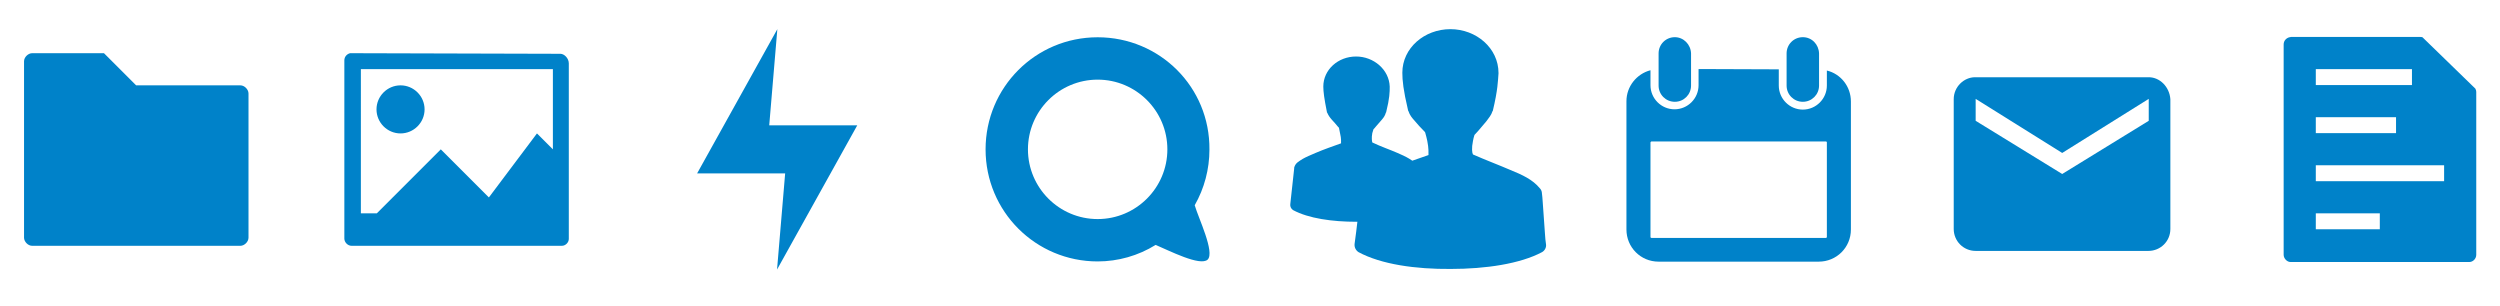
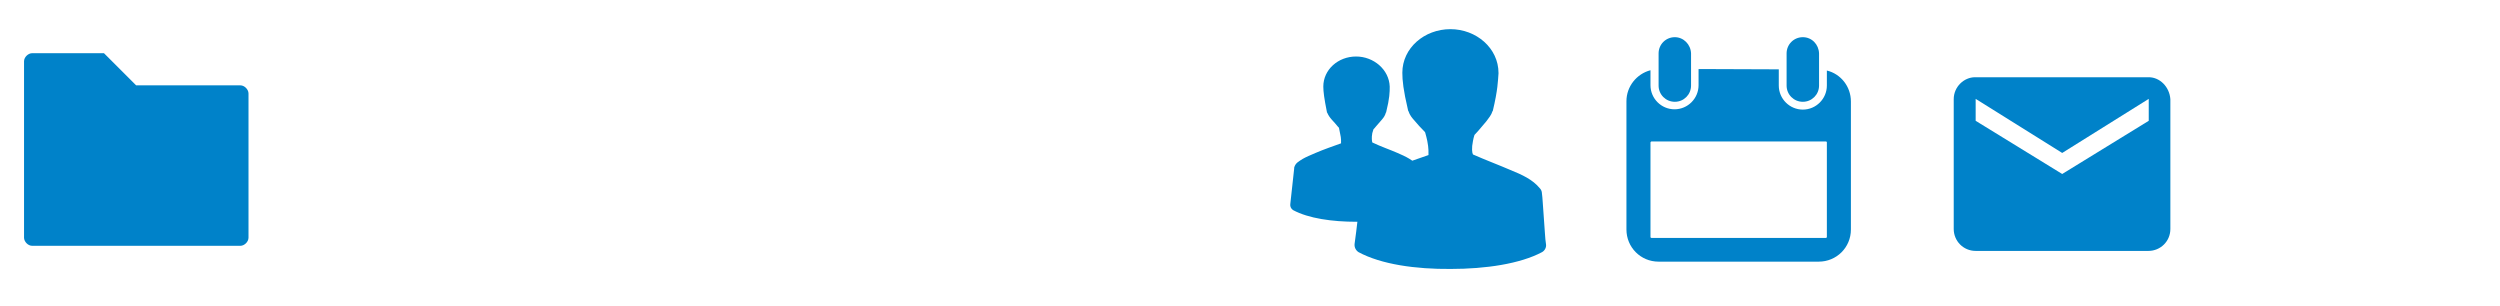
<svg xmlns="http://www.w3.org/2000/svg" version="1.1" id="svg2" x="0px" y="0px" viewBox="0 0 832 102" style="enable-background:new 0 0 832 102;" xml:space="preserve">
  <style type="text/css">
	.st0{fill:#0082C9;}
</style>
  <g>
    <g id="g234" transform="translate(1182.3,389.104)">
      <path id="path236" class="st0" d="M-467.2-348.9l-28.8,17.7l-28.8-17.7v-7.3l28.8,18l28.8-18V-348.9z M-467.2-363.4H-525    c-3.7,0-7.1,3.2-7.1,7.3v43.2c0,4,3.2,7.3,7.3,7.3h57.5c4,0,7.3-3.2,7.3-7.3v-43.2C-460.3-360.2-463.5-363.4-467.2-363.4" />
    </g>
    <g id="g252" transform="translate(920,399.404)">
-       <path id="path254" class="st0" d="M-554.7-372.9c12.8,0,23.2,10.4,23.2,23.2c0,12.8-10.4,23.2-23.2,23.2    c-12.8,0-23.2-10.4-23.2-23.2C-577.9-362.5-567.5-372.9-554.7-372.9 M-554.7-387c-20.7,0-37.3,16.7-37.3,37.3    c0,20.7,16.7,37.3,37.3,37.3c6.8,0,13.5-1.9,19.3-5.5c4.5,1.9,14.8,7.2,17.3,4.9c2.5-2.4-3.1-13.9-4.3-18.1    c3.2-5.6,4.9-12,4.9-18.5C-517.3-370.4-534-387-554.7-387" />
-     </g>
+       </g>
    <g id="g270" transform="translate(746,398.004)">
-       <path id="path272" class="st0" d="M-612.7-369.6c-4.4,0-8,3.6-8,8s3.6,8,8,8c4.4,0,8-3.6,8-8S-608.3-369.6-612.7-369.6 M-626-375    h64v26.7l-5.3-5.3l-16,21.3l-16-16l-21.3,21.3h-5.3V-375z M-629.5-380.3c-1.1,0.3-1.9,1.2-1.9,2.4v59.3c0,1.2,1.1,2.4,2.4,2.4h70    c1.2,0,2.3-1.1,2.3-2.3v-58.4c0-1.7-1.5-3.2-2.8-3.2L-629.5-380.3z" />
-     </g>
-     <path id="path288" class="st0" d="M770.7,71H792v5.3h-21.3V71z M770.7,55h42.7v5.3h-42.7V55z M770.7,39h26.7v5.3h-26.7V39z    M770.7,23h32v5.3h-32V23z M761.9,12.4c-1.1,0.3-1.9,1.2-1.9,2.4v70c0,1.2,1.1,2.4,2.3,2.4h59.5c1.2,0,2.3-1.1,2.3-2.4V30.6   c0-0.4-0.1-0.7-0.3-1.1l-17.6-17.1c-0.3-0.1-0.5-0.1-0.7-0.1h-43.1C762.1,12.4,762,12.4,761.9,12.4" />
+       </g>
    <g id="g304" transform="translate(654,406.004)">
      <path id="path306" class="st0" d="M-643.3-388.3c-1.3,0-2.7,1.3-2.7,2.7v58.7c0,1.3,1.3,2.7,2.7,2.7h69.3c1.3,0,2.7-1.3,2.7-2.7    v-48c0-1.3-1.3-2.7-2.7-2.7h-34.7l-10.7-10.7H-643.3z" />
    </g>
    <g id="g322" transform="translate(1008,412.004)">
      <path id="path324" class="st0" d="M-525.3-402.3c-8.7,0-16,6.3-16,14.5c0,2.5,0.3,5.7,1.9,12.5v0.1l0.1,0.1    c0.5,1.5,1.2,2.3,2.1,3.3c0.9,1.1,2.1,2.4,3.2,3.5c0.1,0.1,0.3,0.3,0.3,0.4c0.3,0.9,0.5,2,0.7,2.8c0.5,2.4,0.4,4.1,0.4,4.7    c-3.7,1.3-8.4,2.8-12.5,4.7c-2.3,1.1-4.4,1.9-6.1,2.9c-1.7,1.1-3.5,1.9-4,4.3v0.4c-0.5,5.1-1.3,12.4-2,17.3    c-0.1,1.1,0.4,2.1,1.3,2.7c7.6,4.1,19.1,5.7,30.7,5.6c11.6,0,23.1-1.7,30.4-5.6c0.9-0.5,1.5-1.6,1.3-2.7c-0.3-1.6-0.4-5.1-0.7-8.5    c-0.3-3.5-0.4-6.8-0.7-8.8c-0.1-0.5-0.3-0.9-0.7-1.3c-2.3-2.8-5.7-4.4-9.9-6.1c-3.7-1.6-8-3.2-12.3-5.1c-0.3-0.5-0.5-2.1,0-4.5    c0.1-0.7,0.3-1.3,0.5-2c0.4-0.4,0.7-0.8,1.2-1.3c0.9-1.1,2-2.3,2.8-3.3c0.8-1.1,1.6-2,2-3.3l0.1-0.1c1.7-7.1,1.7-10,1.9-12.5v-0.1    C-509.3-396-516.7-402.3-525.3-402.3 M-556.7-393.2c-6,0-10.9,4.4-10.9,10c0,1.7,0.3,4,1.2,8.5v0.1l0.1,0.1    c0.4,0.9,0.8,1.5,1.5,2.3s1.5,1.6,2.1,2.4l0.3,0.3c0.1,0.7,0.3,1.3,0.4,2c0.4,1.6,0.3,2.8,0.3,3.2c-2.5,0.9-5.7,2-8.5,3.2    c-1.6,0.7-3.1,1.3-4.3,2c-1.2,0.8-2.4,1.3-2.8,2.9v0.3c-0.4,3.5-0.9,8.5-1.3,11.9c-0.1,0.7,0.3,1.5,0.9,1.9    c5.2,2.8,13.1,3.9,21.1,3.9c7.9,0,15.7-1.2,20.8-3.9c0.7-0.4,1.1-1.1,0.9-1.9c-0.1-1.1-0.3-3.5-0.4-5.9c-0.1-2.4-0.3-4.7-0.4-6    c0-0.4-0.3-0.7-0.4-0.9c-1.6-1.9-4-3.1-6.8-4.3c-2.5-1.1-5.5-2.1-8.4-3.5c-0.1-0.4-0.3-1.5,0-3.1c0.1-0.4,0.3-0.9,0.4-1.3    c0.3-0.3,0.5-0.5,0.8-0.9c0.7-0.8,1.3-1.5,2-2.3c0.7-0.8,1.1-1.5,1.3-2.3l0.1-0.1c1.2-4.8,1.2-6.8,1.2-8.5v-0.1    C-545.7-388.8-550.8-393.2-556.7-393.2" />
    </g>
    <g id="g340" transform="translate(1058.18,383.975)">
      <path id="path342" class="st0" d="M-508.6-336.9h58.1c0.1,0,0.3,0.1,0.3,0.3v31.5c0,0.1-0.1,0.3-0.3,0.3h-58.1    c-0.1,0-0.3-0.1-0.3-0.3v-31.5C-508.8-336.8-508.7-336.9-508.6-336.9 M-492.9-361v5.4c0,4.4-3.6,8-8,8c-4.4,0-8-3.6-8-8v-5    c-4.6,1.2-8,5.4-8,10.3v42.7c0,5.9,4.7,10.7,10.7,10.7h53.3c5.9,0,10.7-4.7,10.7-10.7v-42.6c0-5-3.4-9.2-8-10.3v5c0,4.4-3.6,8-8,8    c-4.4,0-8-3.6-8-8v-5.4L-492.9-361L-492.9-361z M-458.2-371.6c-3,0-5.4,2.4-5.4,5.4v10.7c0,3,2.4,5.4,5.4,5.4c3,0,5.4-2.4,5.4-5.4    v-10.7C-452.9-369.2-455.2-371.6-458.2-371.6 M-500.8-371.6c-3,0-5.4,2.4-5.4,5.4v10.7c0,3,2.4,5.4,5.4,5.4c3,0,5.4-2.4,5.4-5.4    v-10.7C-495.5-369.2-497.9-371.6-500.8-371.6" />
    </g>
    <g id="g358" transform="translate(840,412.004)">
-       <path id="path360" class="st0" d="M-581.3-402.3l-26.7,48h29.3l-2.7,32l26.7-48H-584L-581.3-402.3z" />
-     </g>
+       </g>
  </g>
</svg>